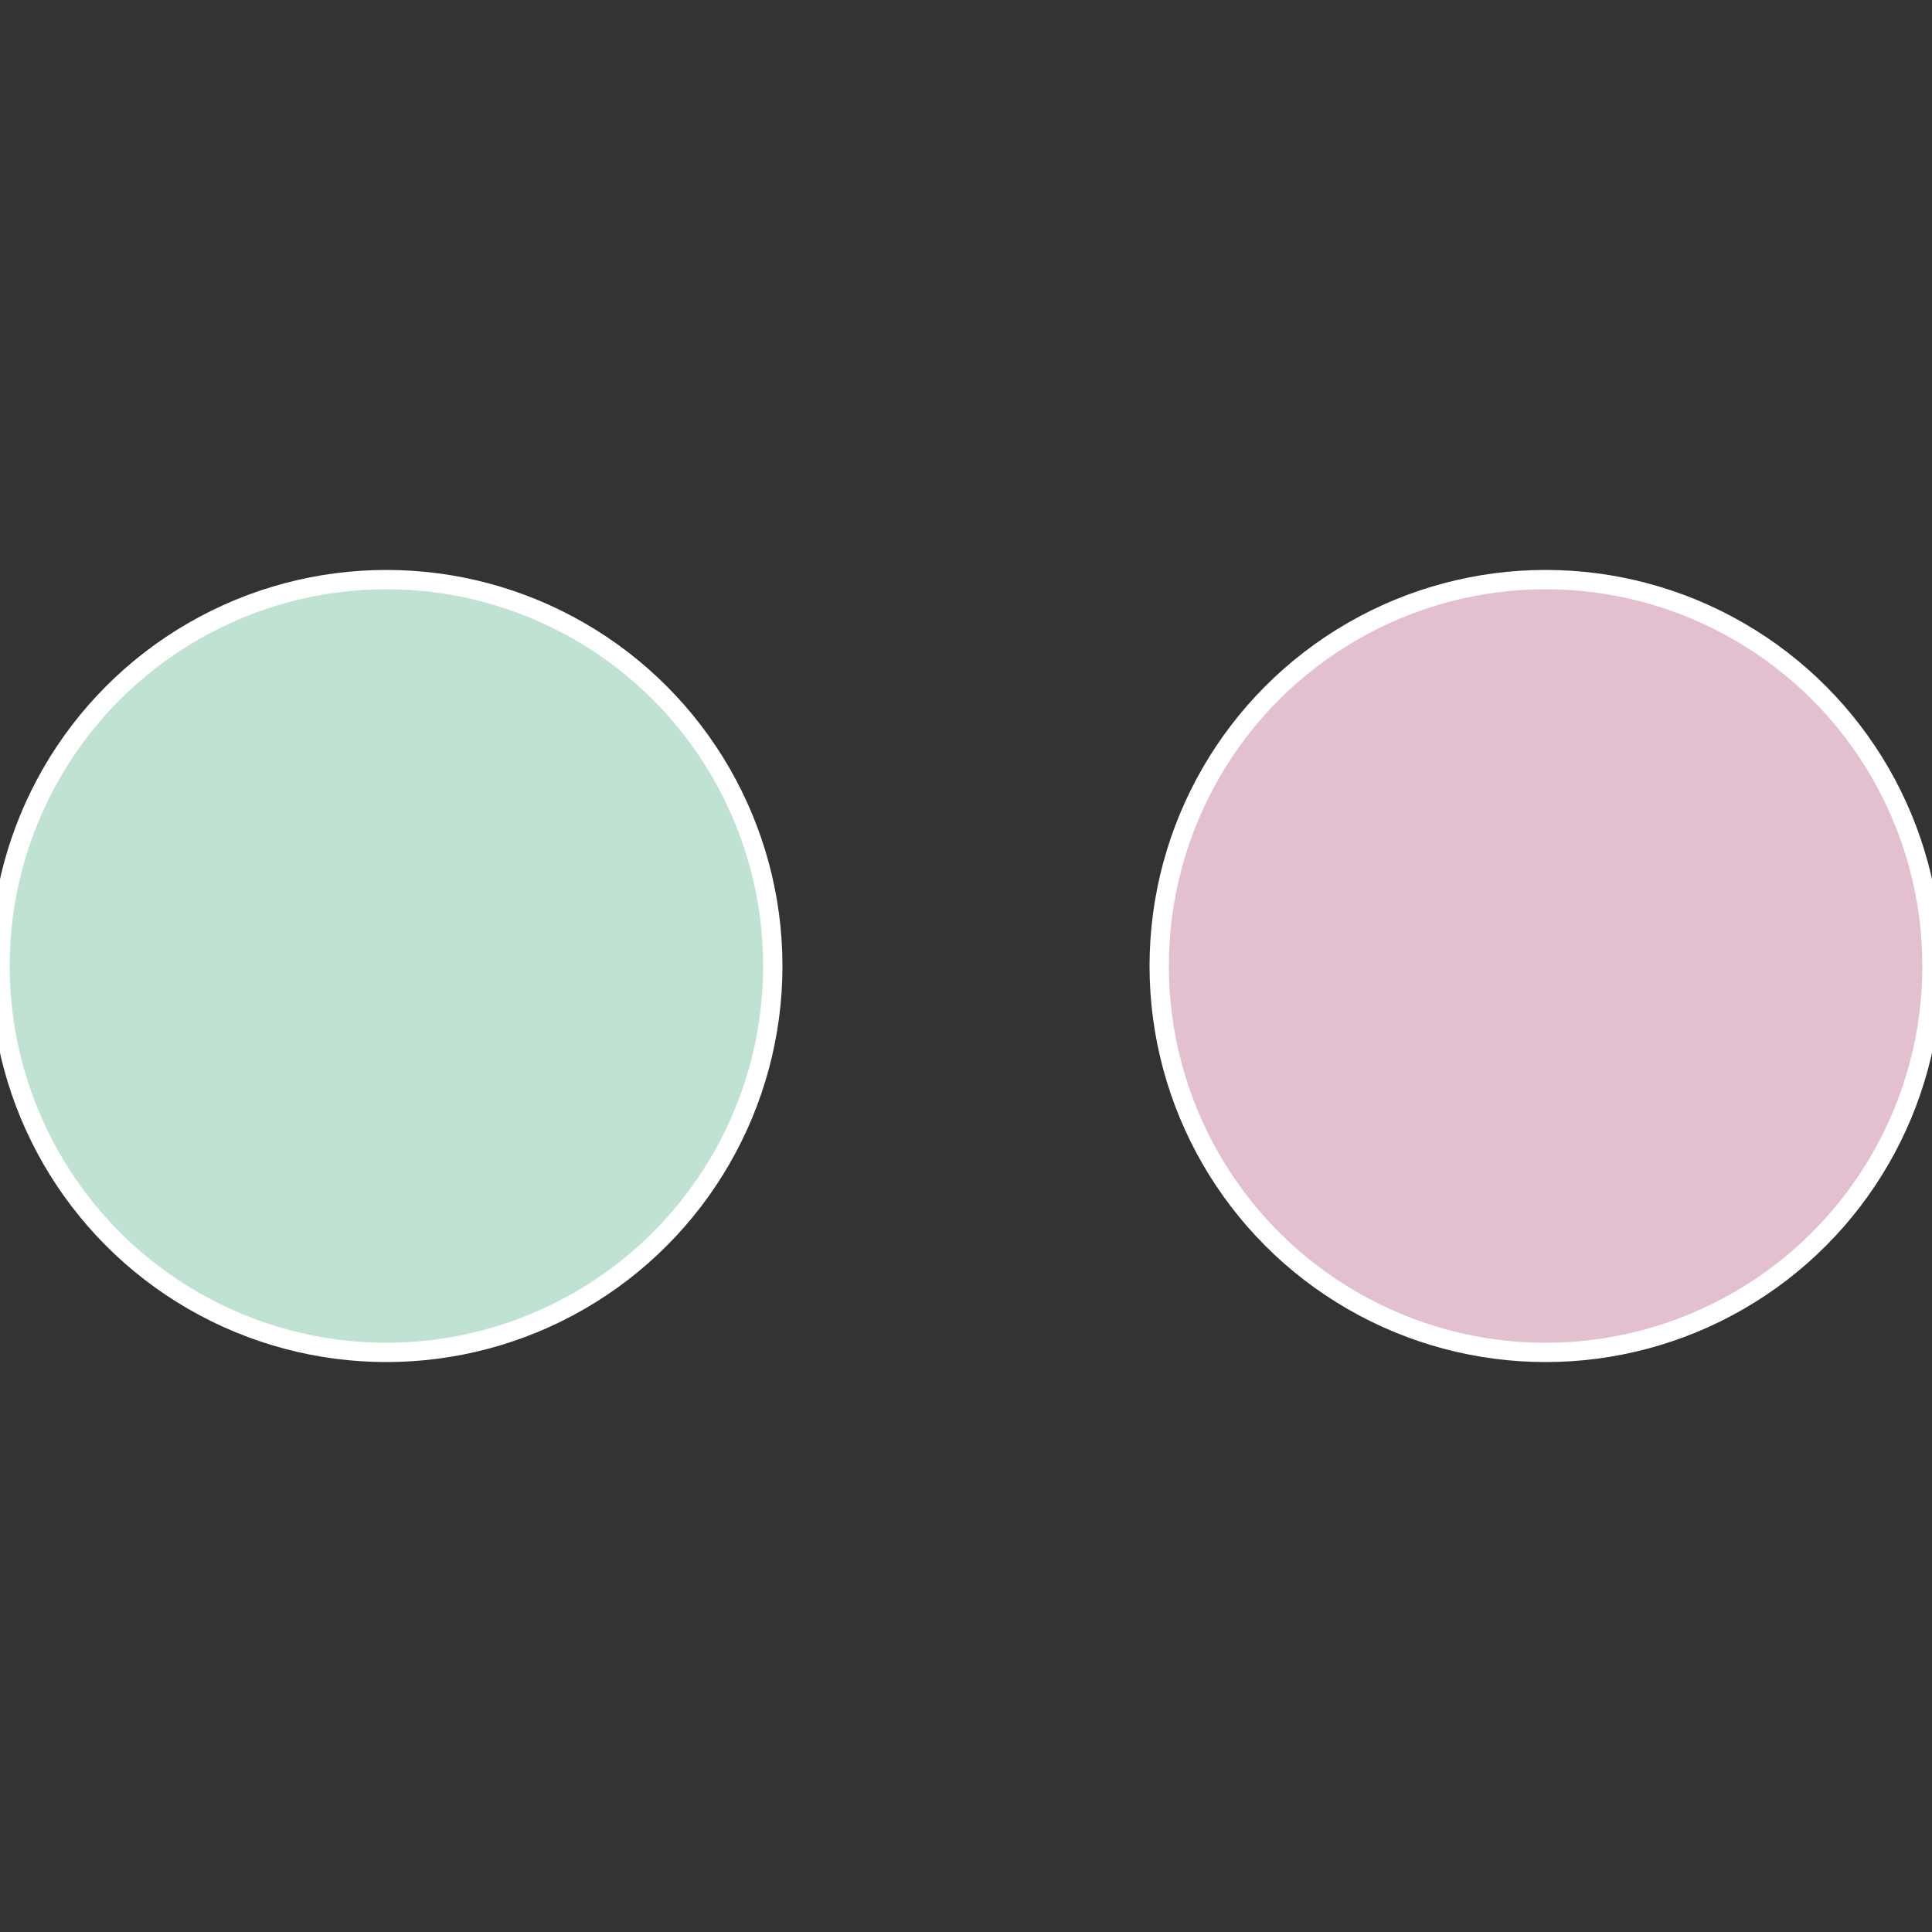
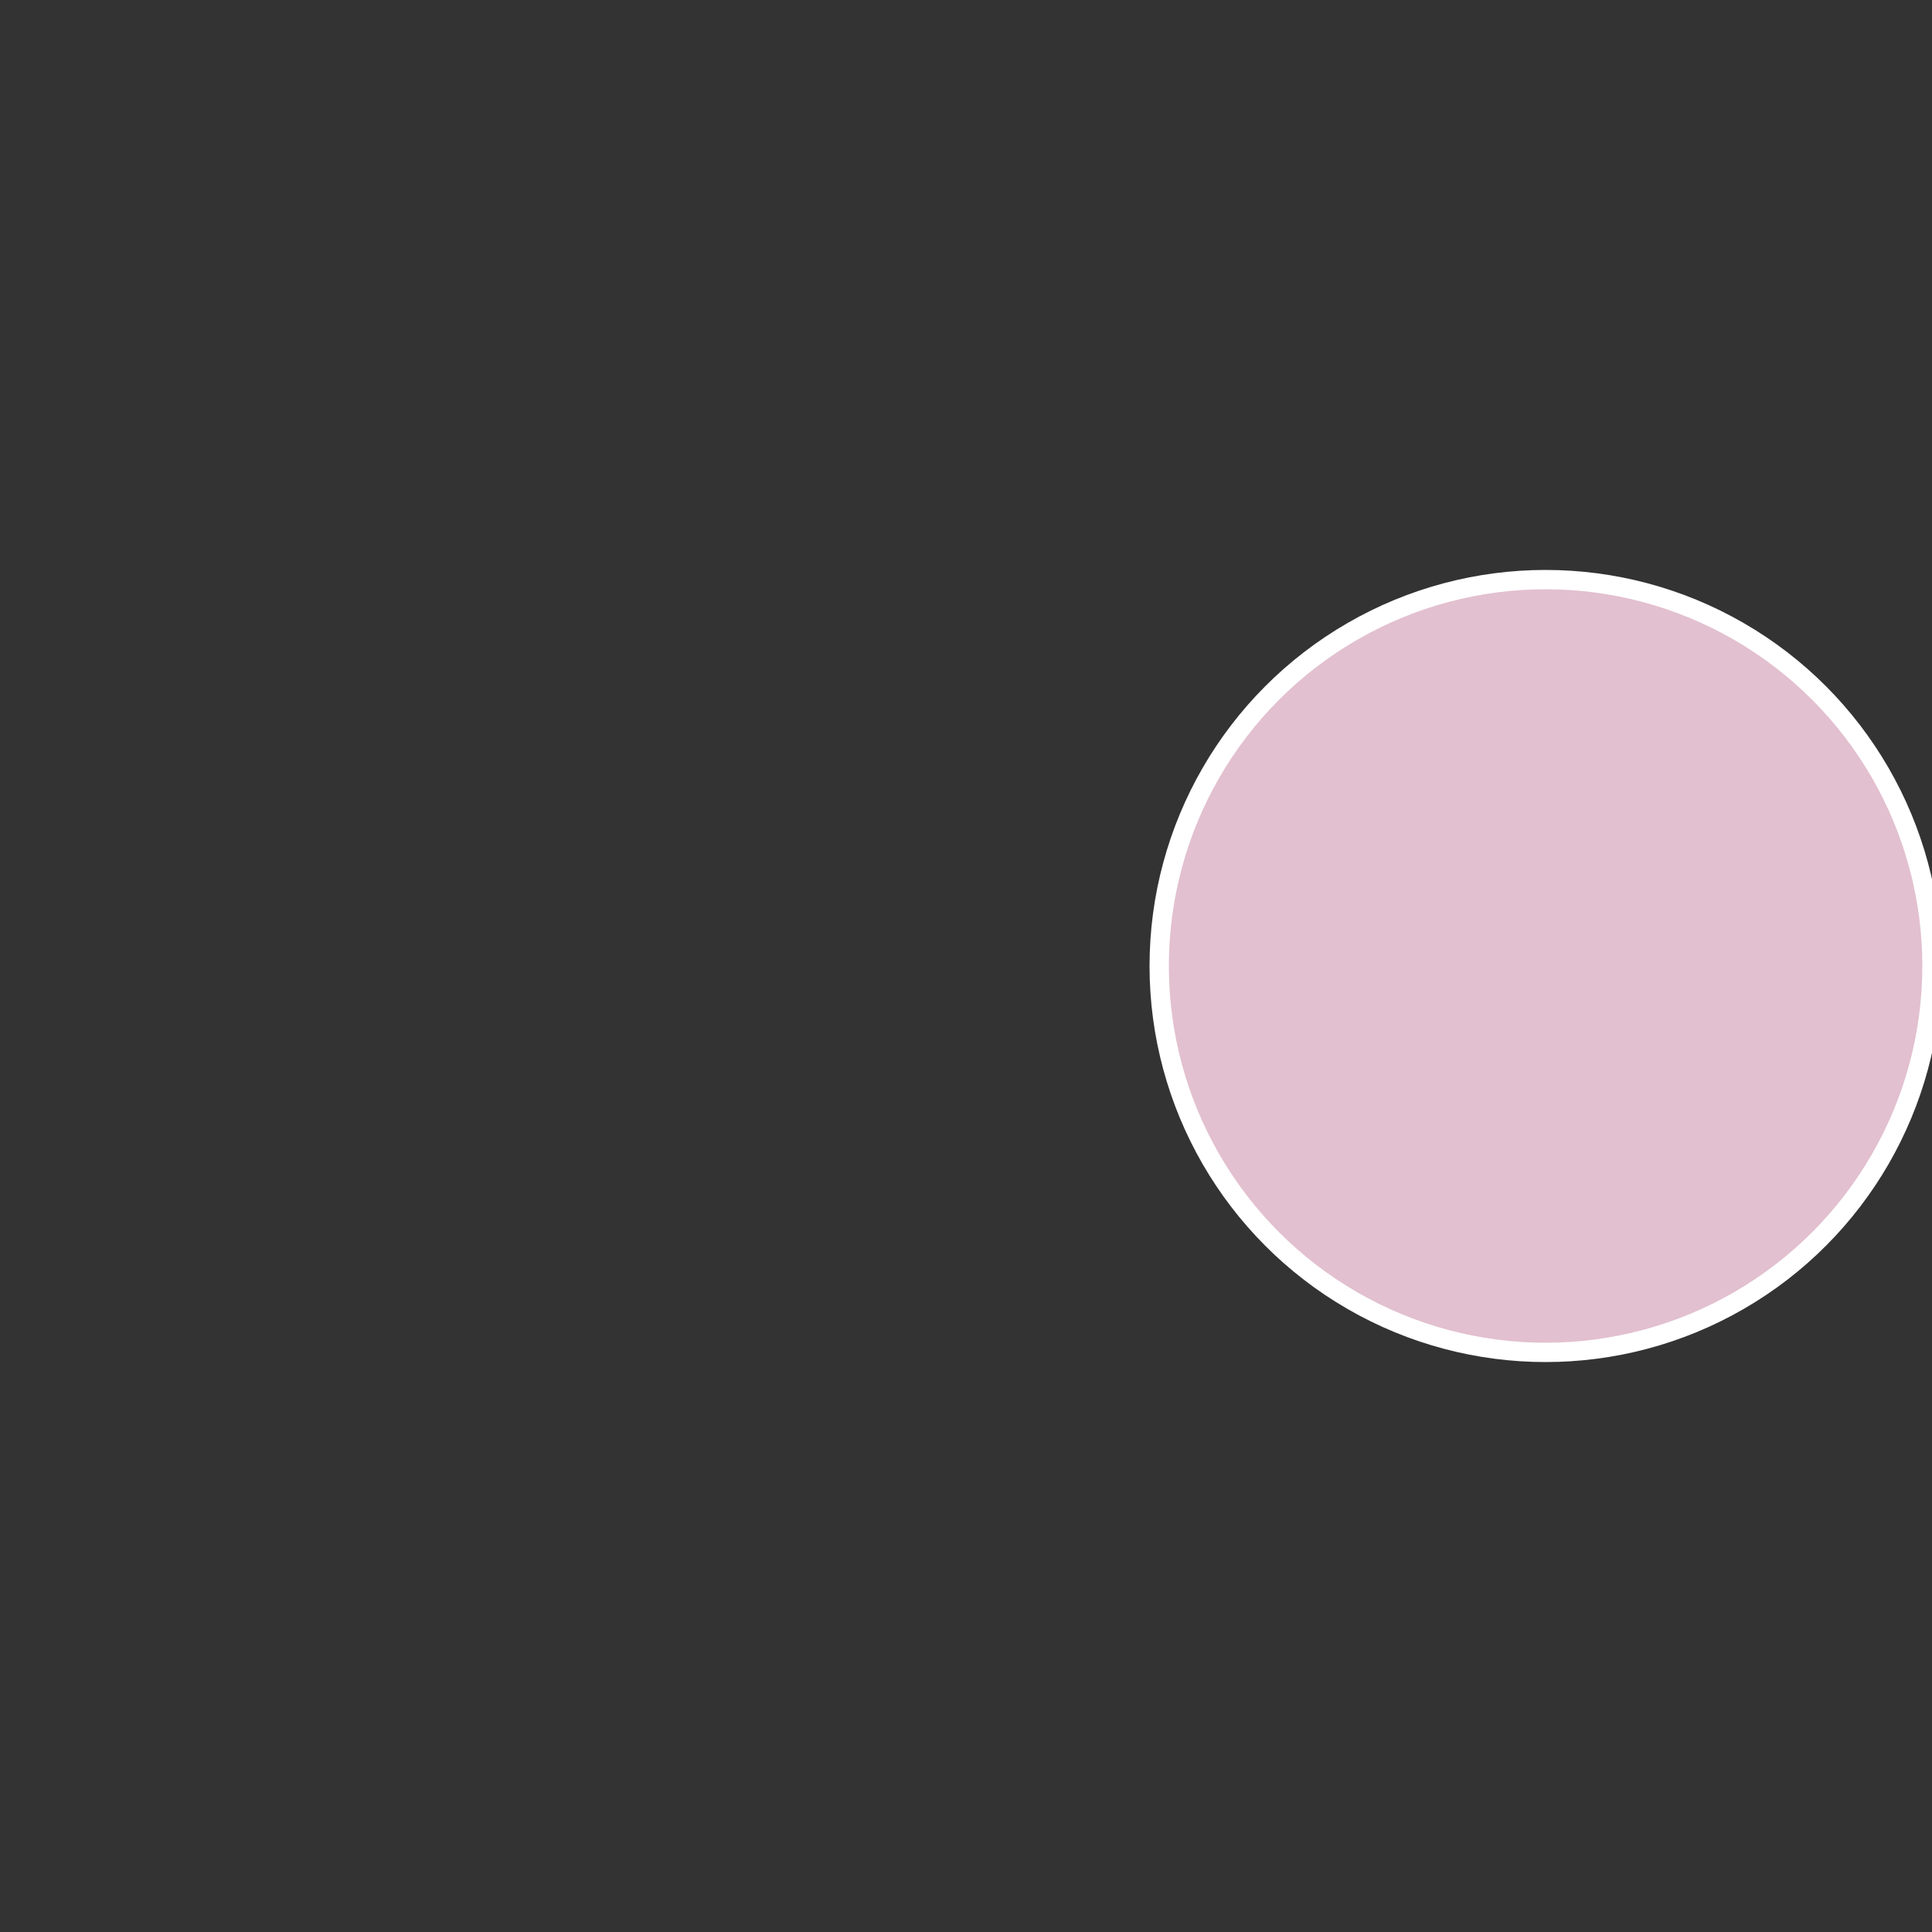
<svg xmlns="http://www.w3.org/2000/svg" width="500" height="500" viewBox="-1 -1 2 2">
  <rect x="-1" y="-1" width="2" height="2" fill="#333333" stroke="none" />
  <circle cx="0.6" cy="0" r="0.4" fill="#e2c0cf" stroke="#fff" stroke-width="1%" />
-   <circle cx="-0.6" cy="7.3478807948841E-17" r="0.4" fill="#c0e2d3" stroke="#fff" stroke-width="1%" />
</svg>